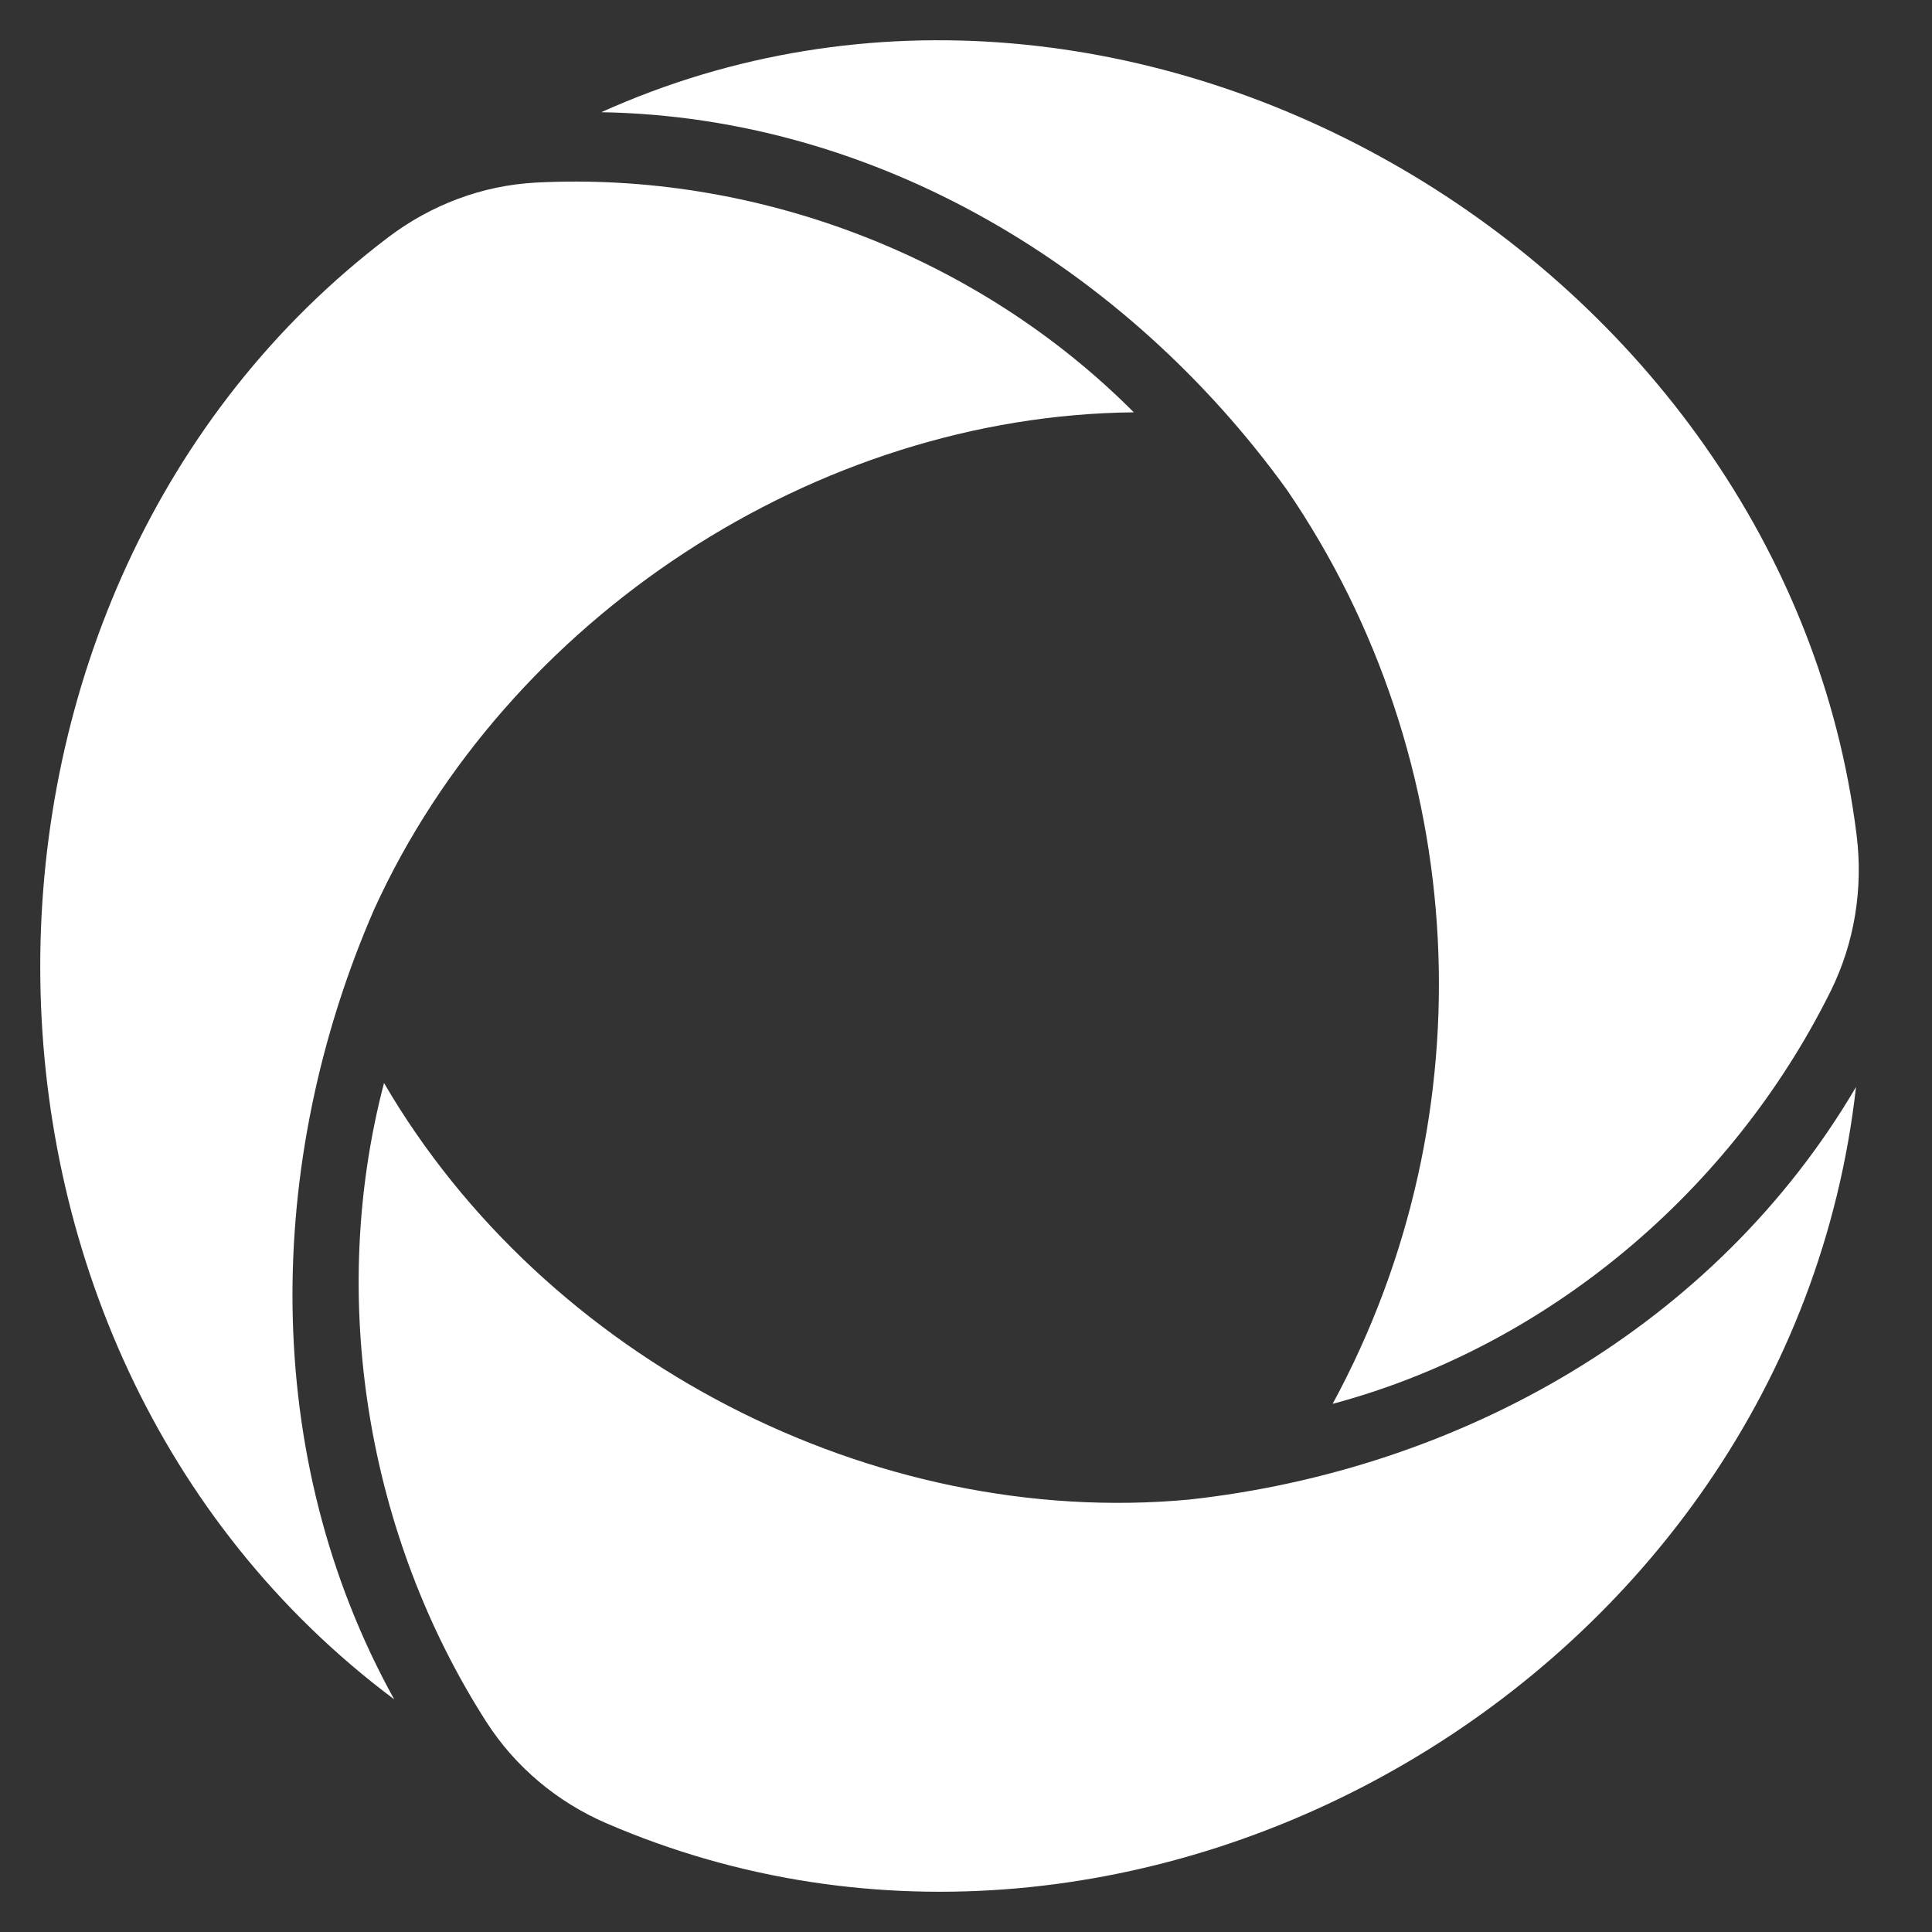
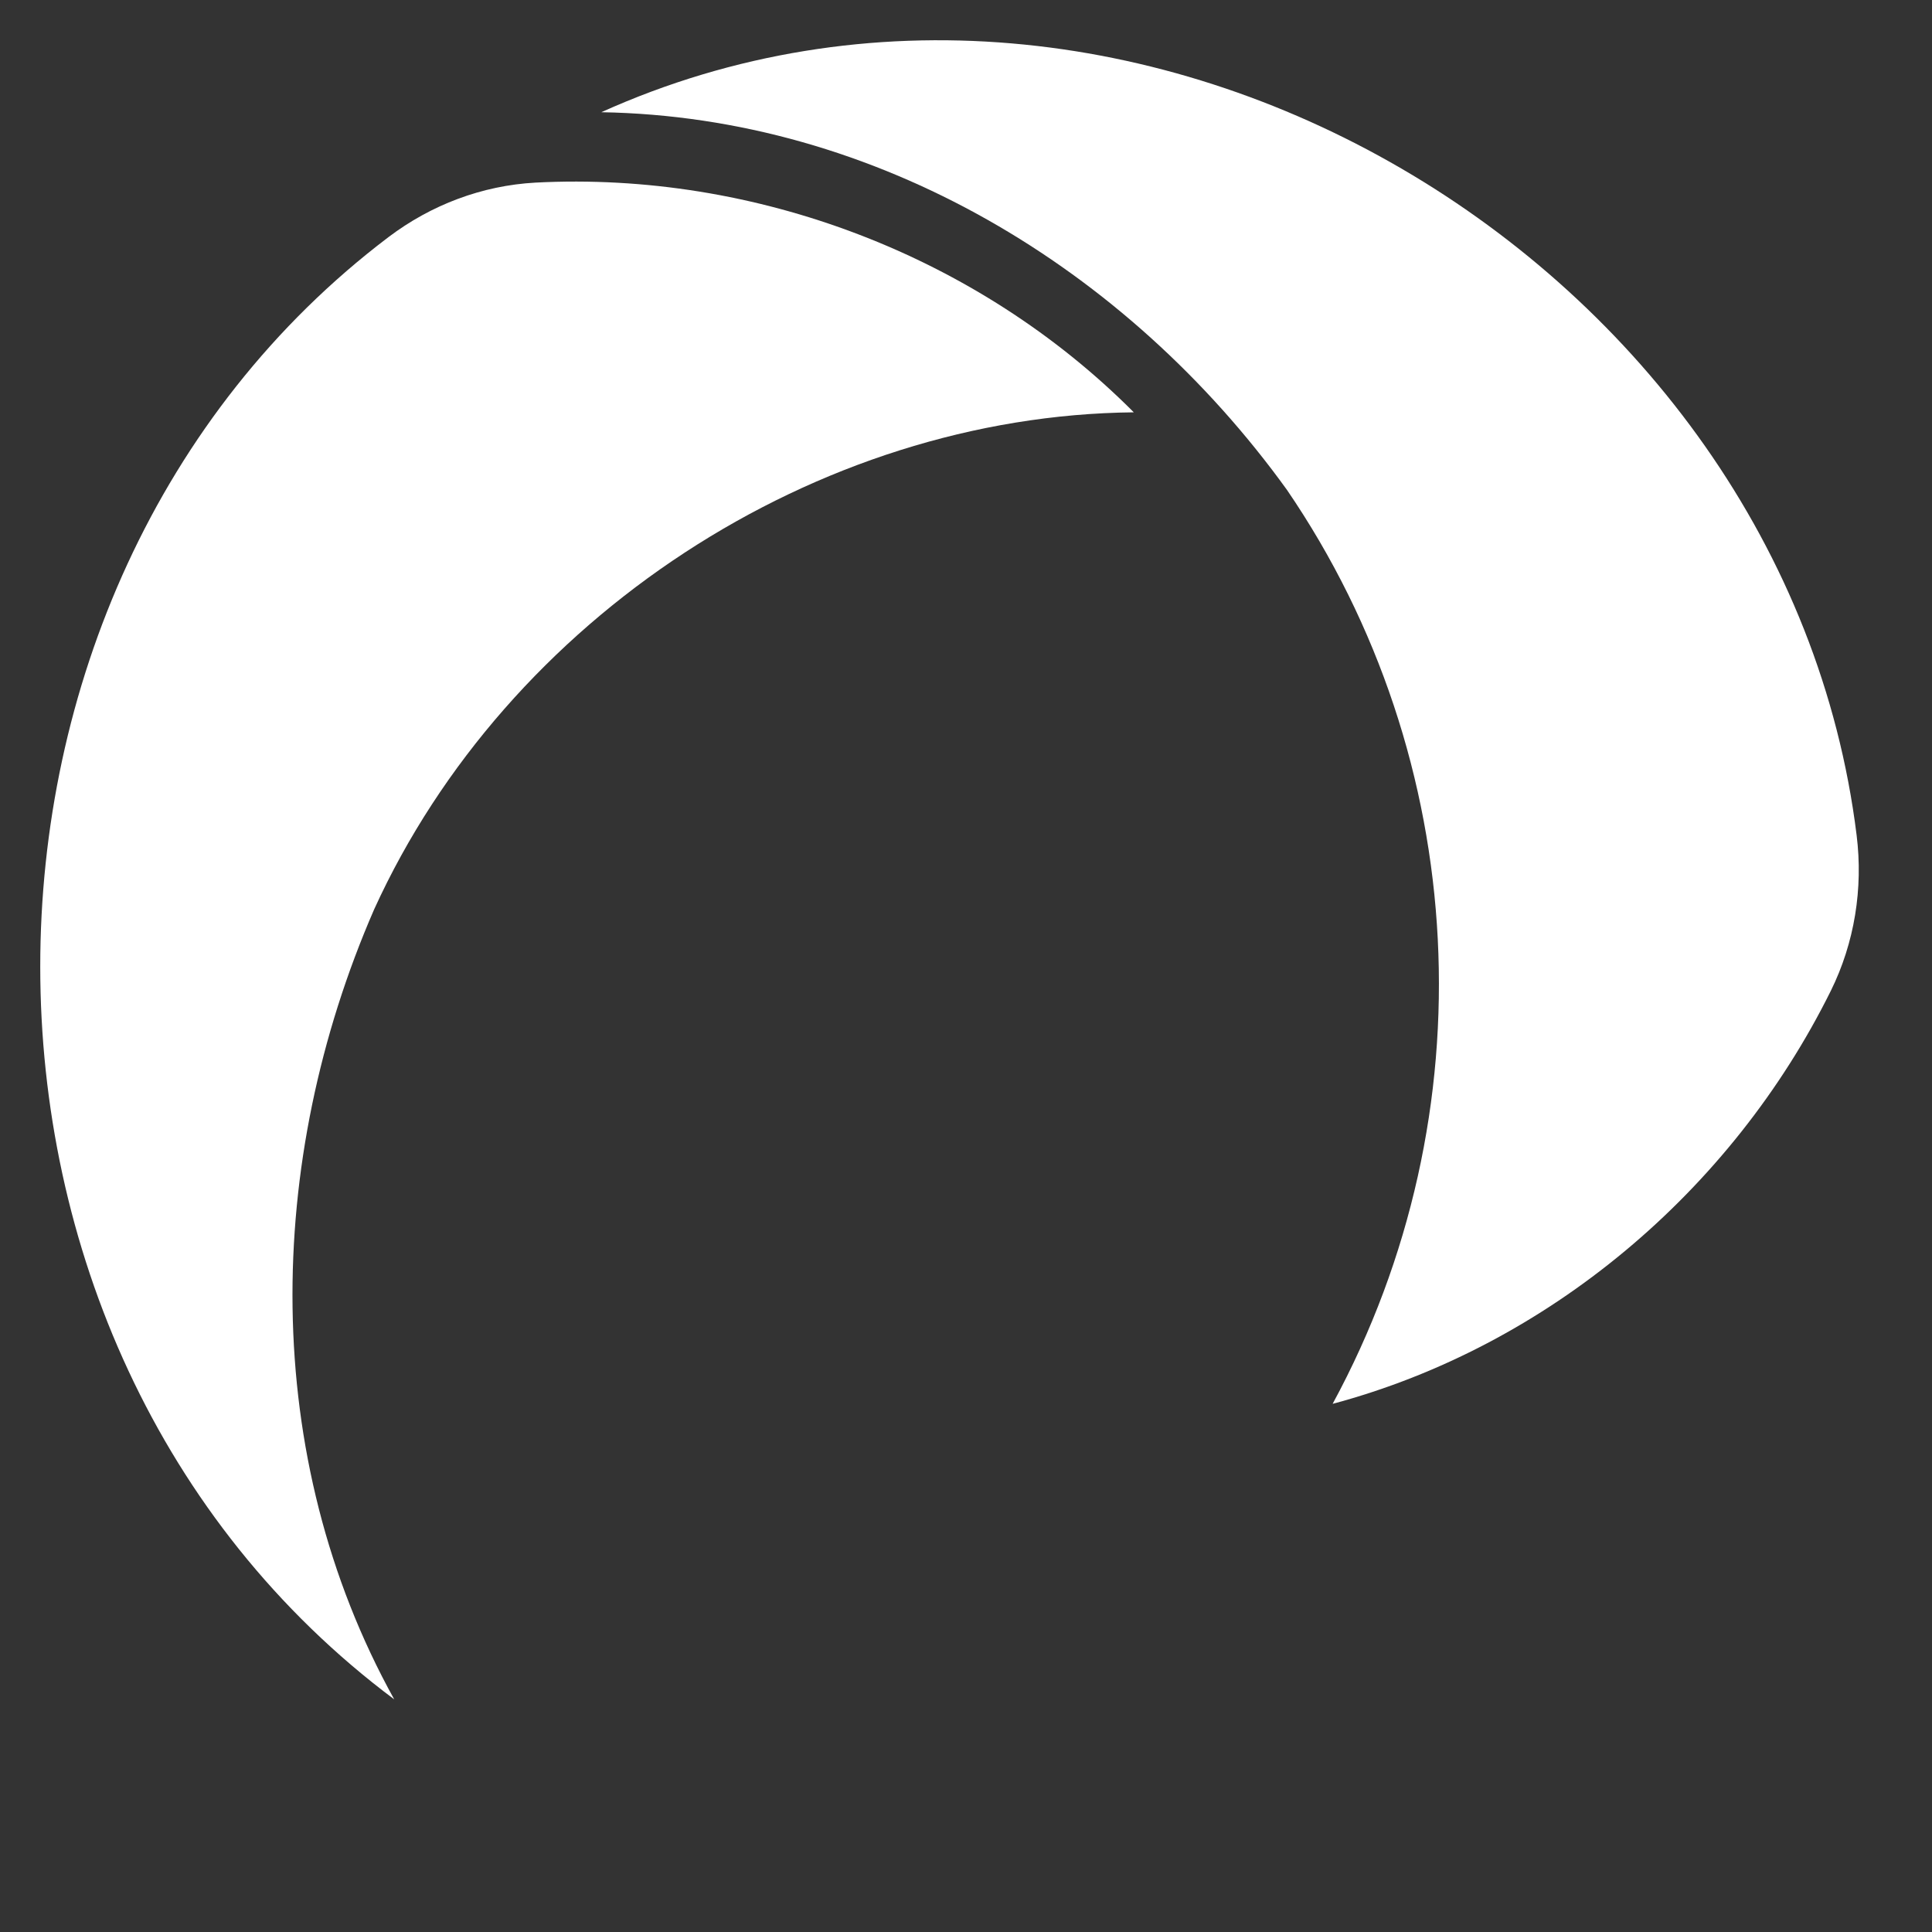
<svg xmlns="http://www.w3.org/2000/svg" width="48" height="48" viewBox="0 0 48 48" fill="none">
  <rect x="0" y="0" width="48" height="48" fill="#333333" stroke="none" />
-   <path d="M29.55 37.256C36.278 36.513 42.62 32.951 46.112 27.006C44.459 41.711 28.276 51.006 15.067 45.299C13.85 44.775 12.803 43.902 12.084 42.781C9.115 38.149 8.139 32.255 9.541 26.907C13.547 33.777 21.692 37.988 29.55 37.256Z" fill="white" />
  <path d="M9.296 22.592C6.569 28.854 6.451 36.186 9.794 42.22C-1.972 33.423 -1.843 14.6 9.65 5.892C10.713 5.088 11.977 4.61 13.302 4.537C18.751 4.252 24.287 6.344 28.169 10.244C20.281 10.322 12.598 15.343 9.296 22.592Z" fill="white" />
  <path d="M31.974 12.171C27.994 6.656 21.764 2.902 14.939 2.788C28.132 -3.163 44.361 6.485 46.127 20.749C46.292 22.073 46.076 23.423 45.486 24.617C43.021 29.592 38.45 33.45 33.109 34.878C37.022 27.665 36.539 18.854 31.974 12.171Z" fill="white" />
</svg>